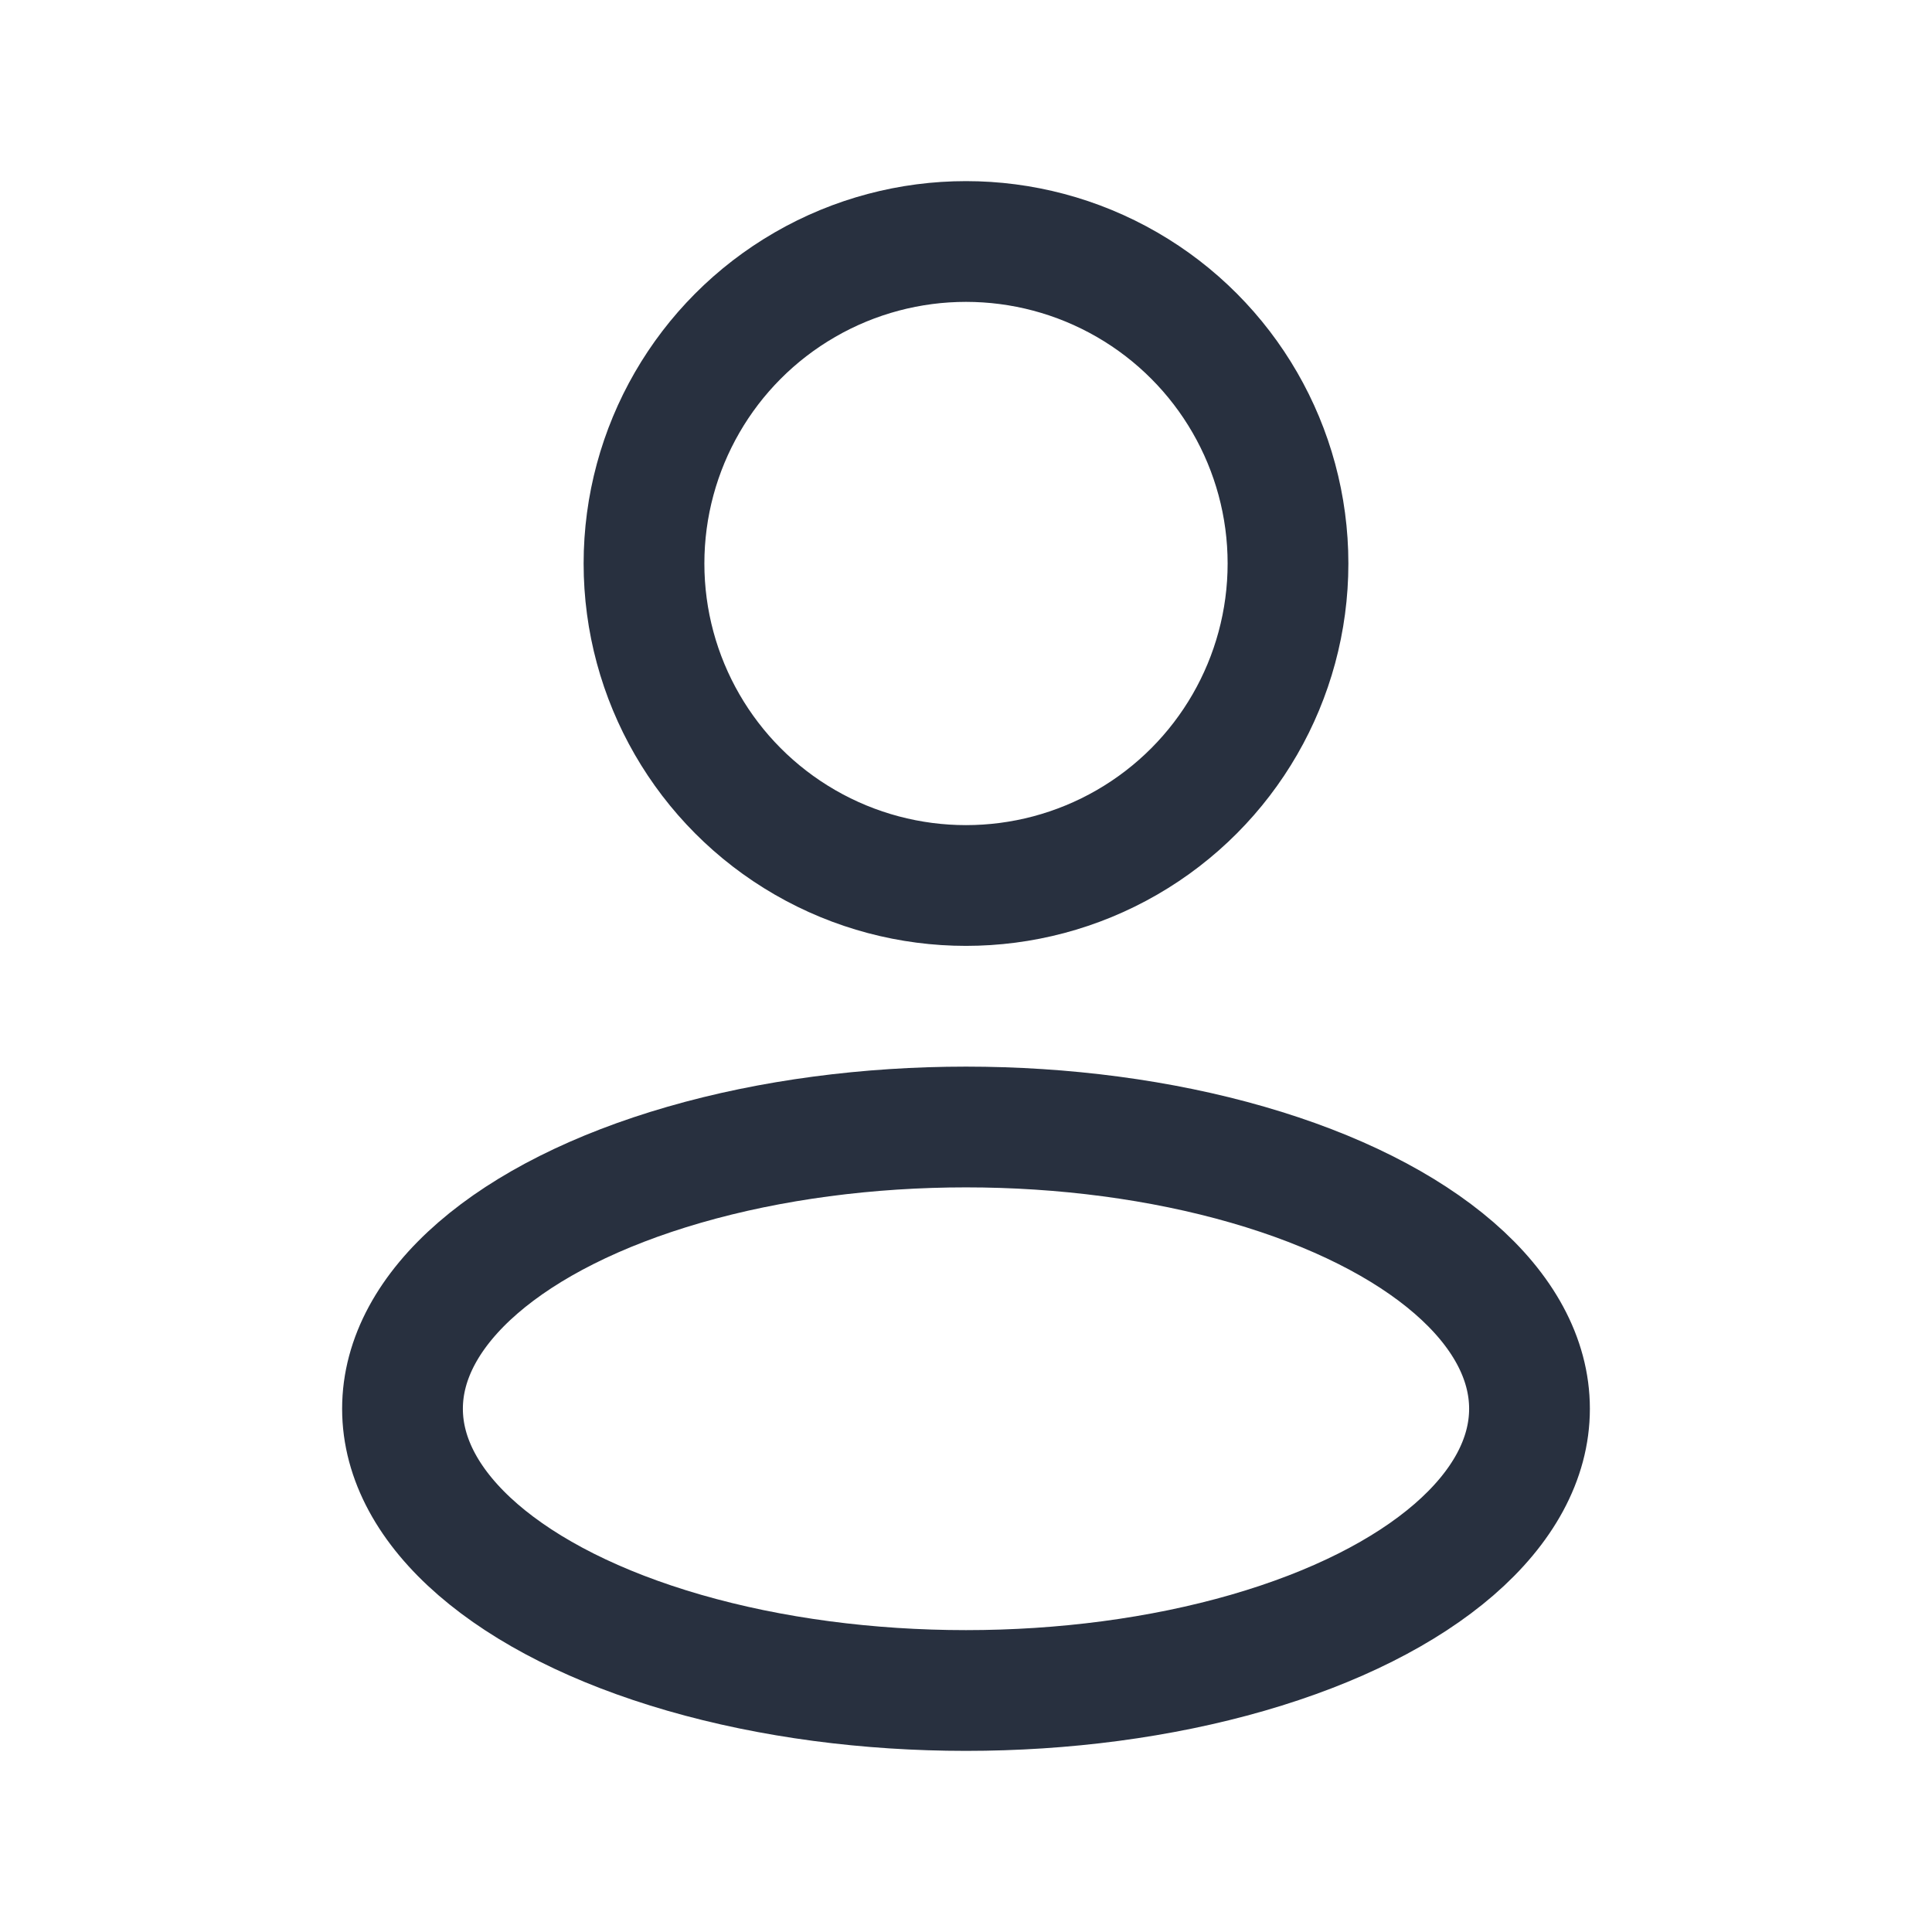
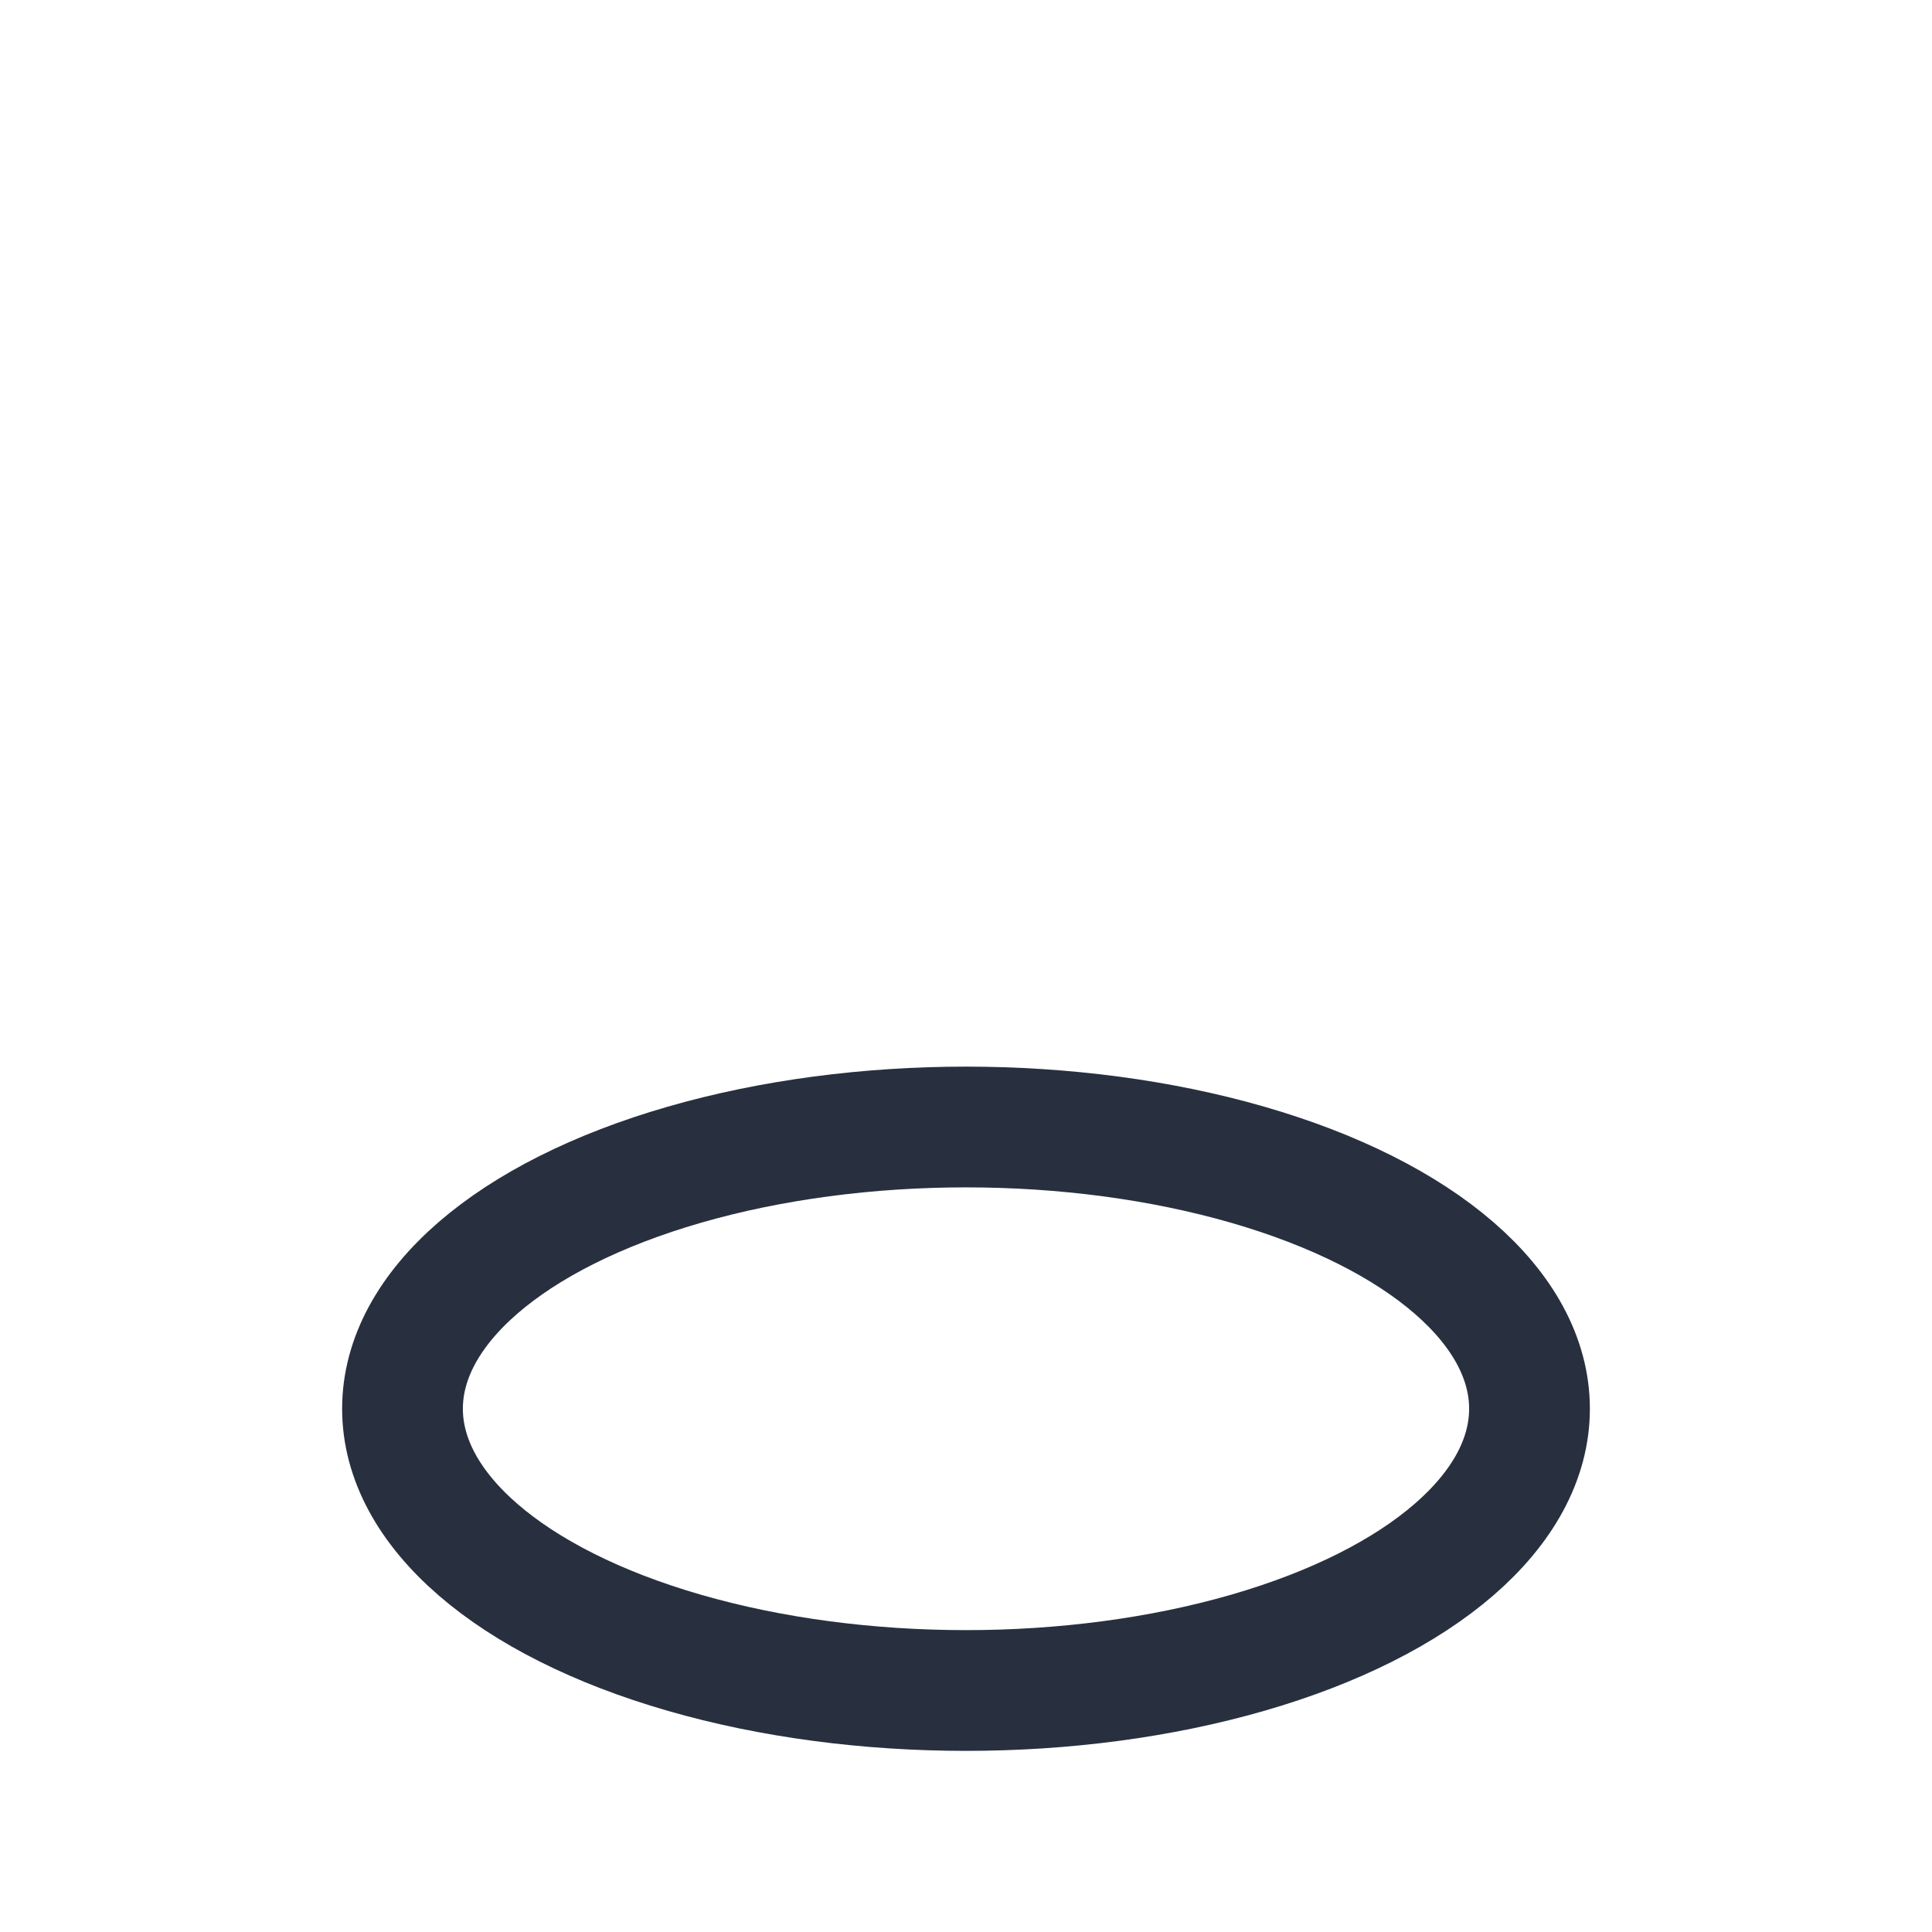
<svg xmlns="http://www.w3.org/2000/svg" width="24" height="24" fill="none">
  <ellipse cx="12" cy="17.5" rx="7" ry="3.5" stroke="#28303F" stroke-width="1.5" stroke-linejoin="round" />
-   <circle cx="12" cy="7" r="4" stroke="#28303F" stroke-width="1.5" stroke-linejoin="round" />
</svg>